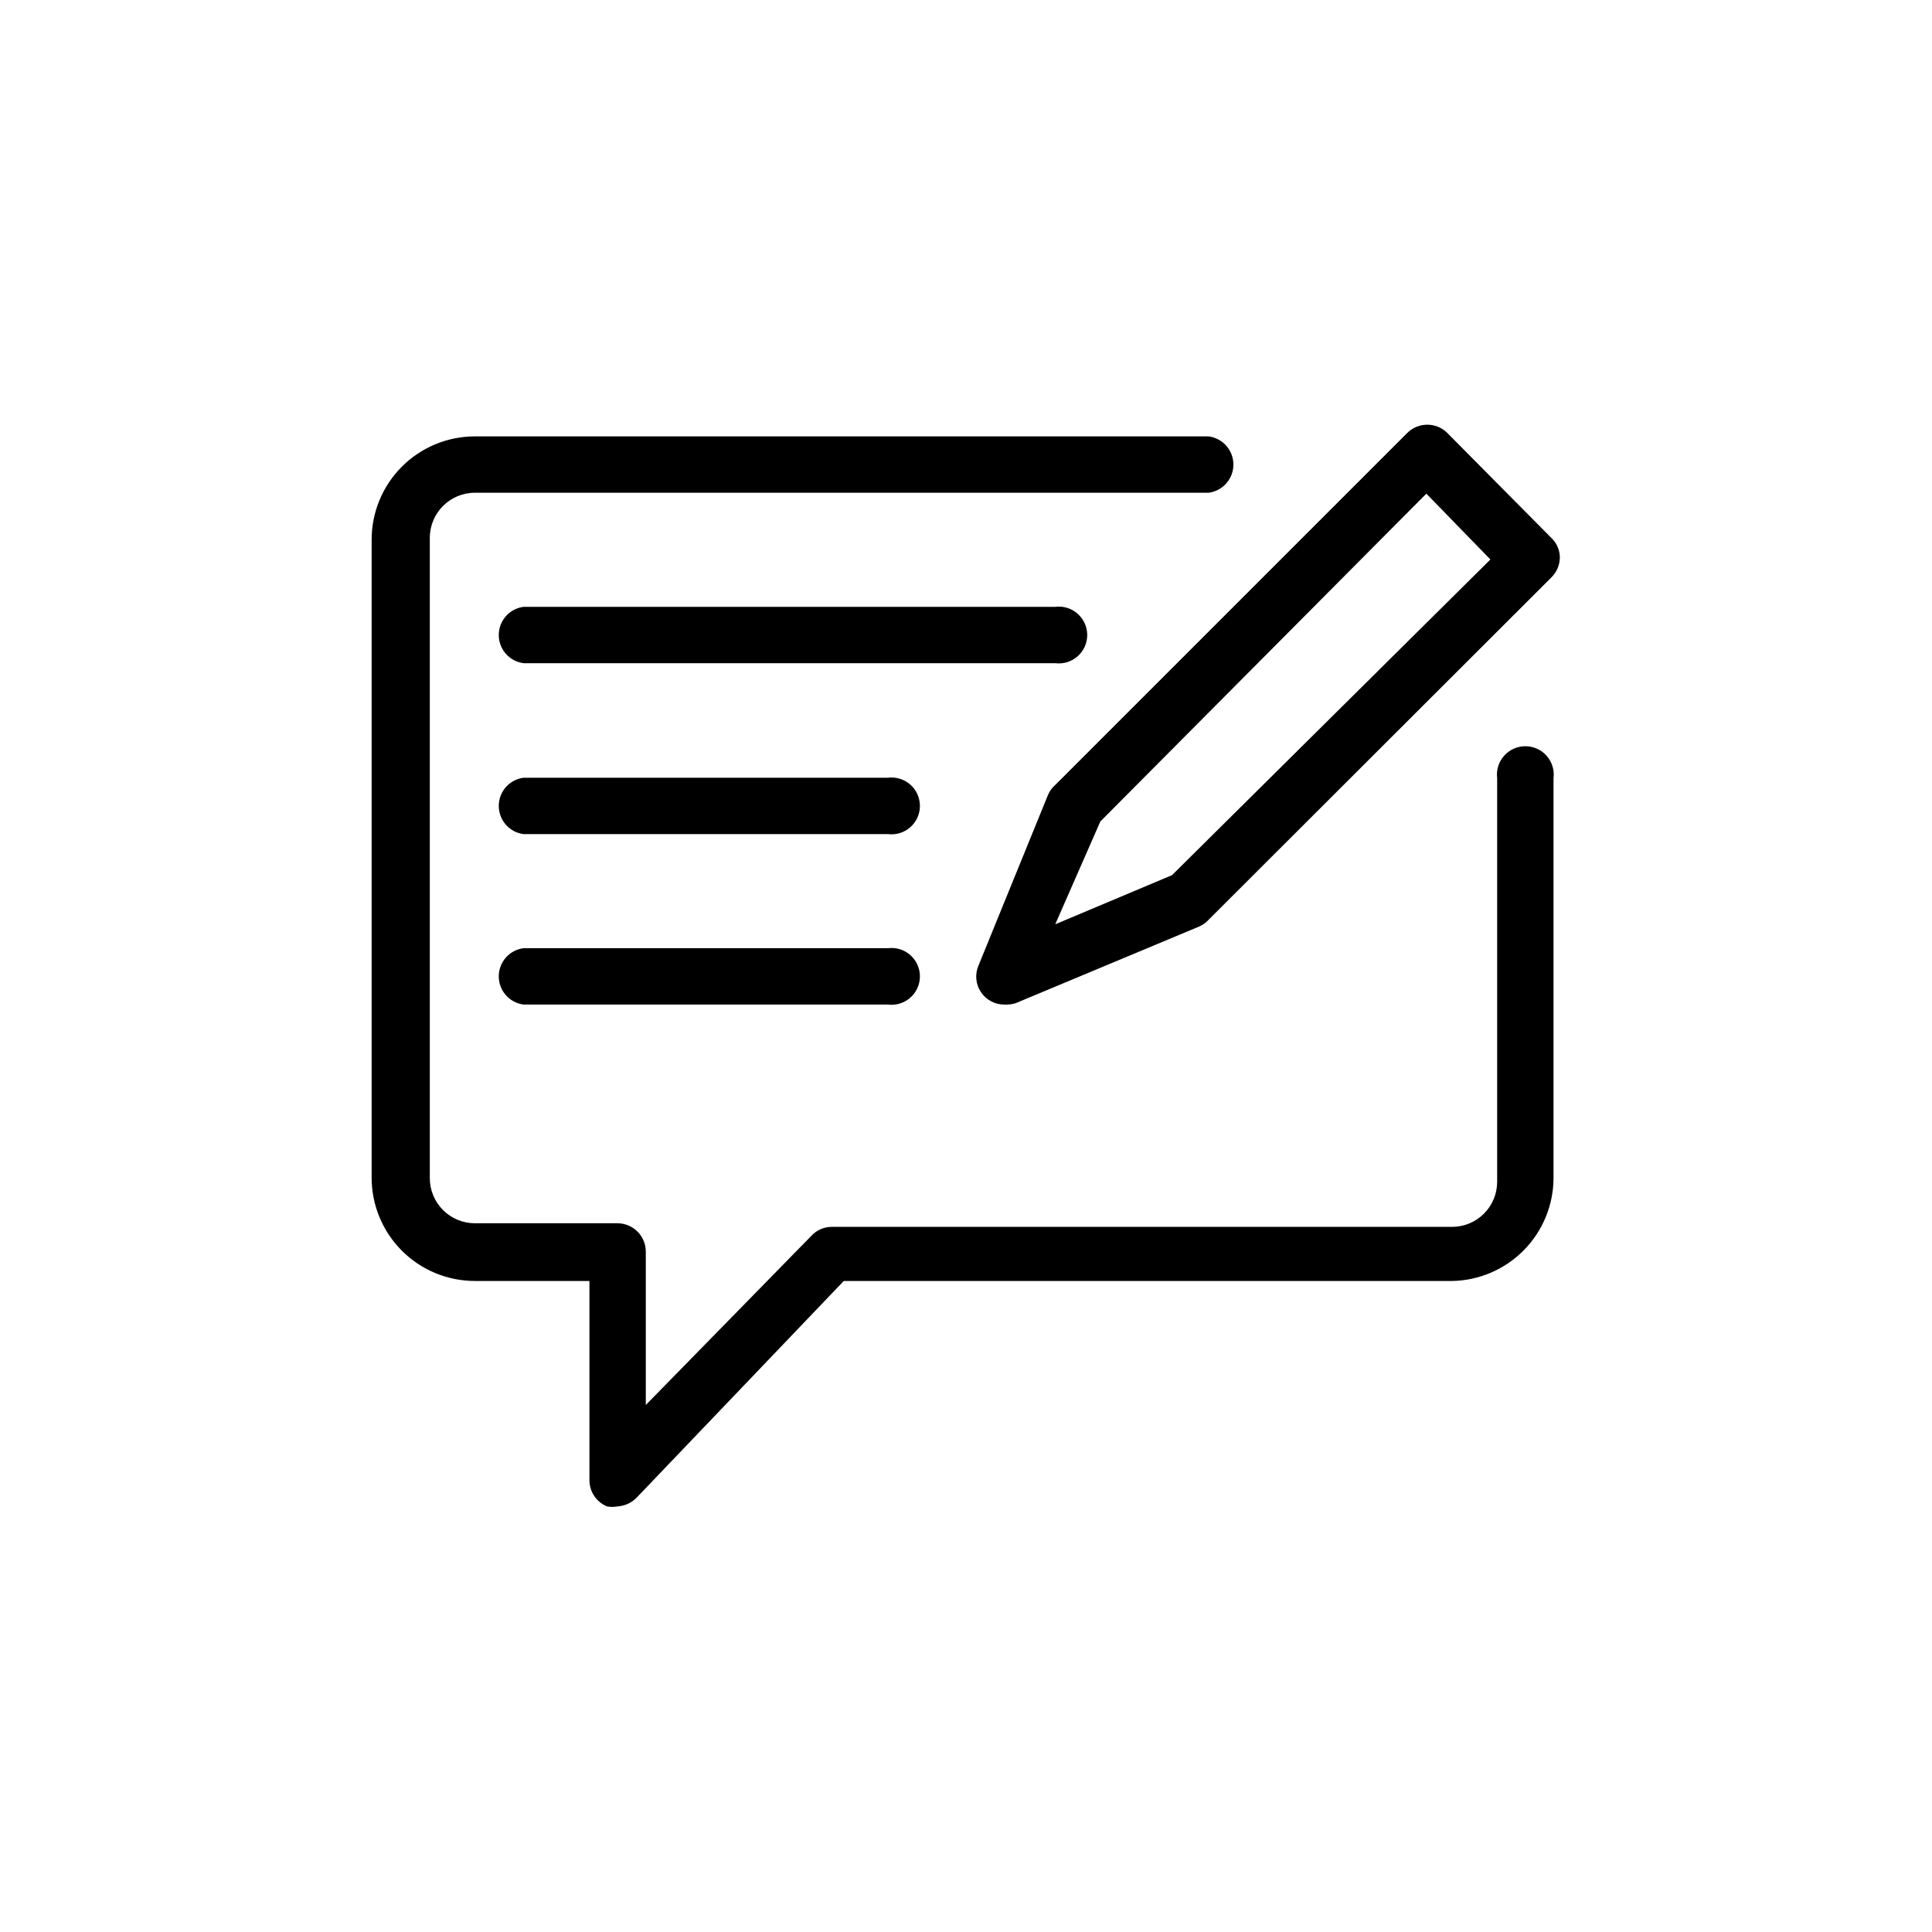
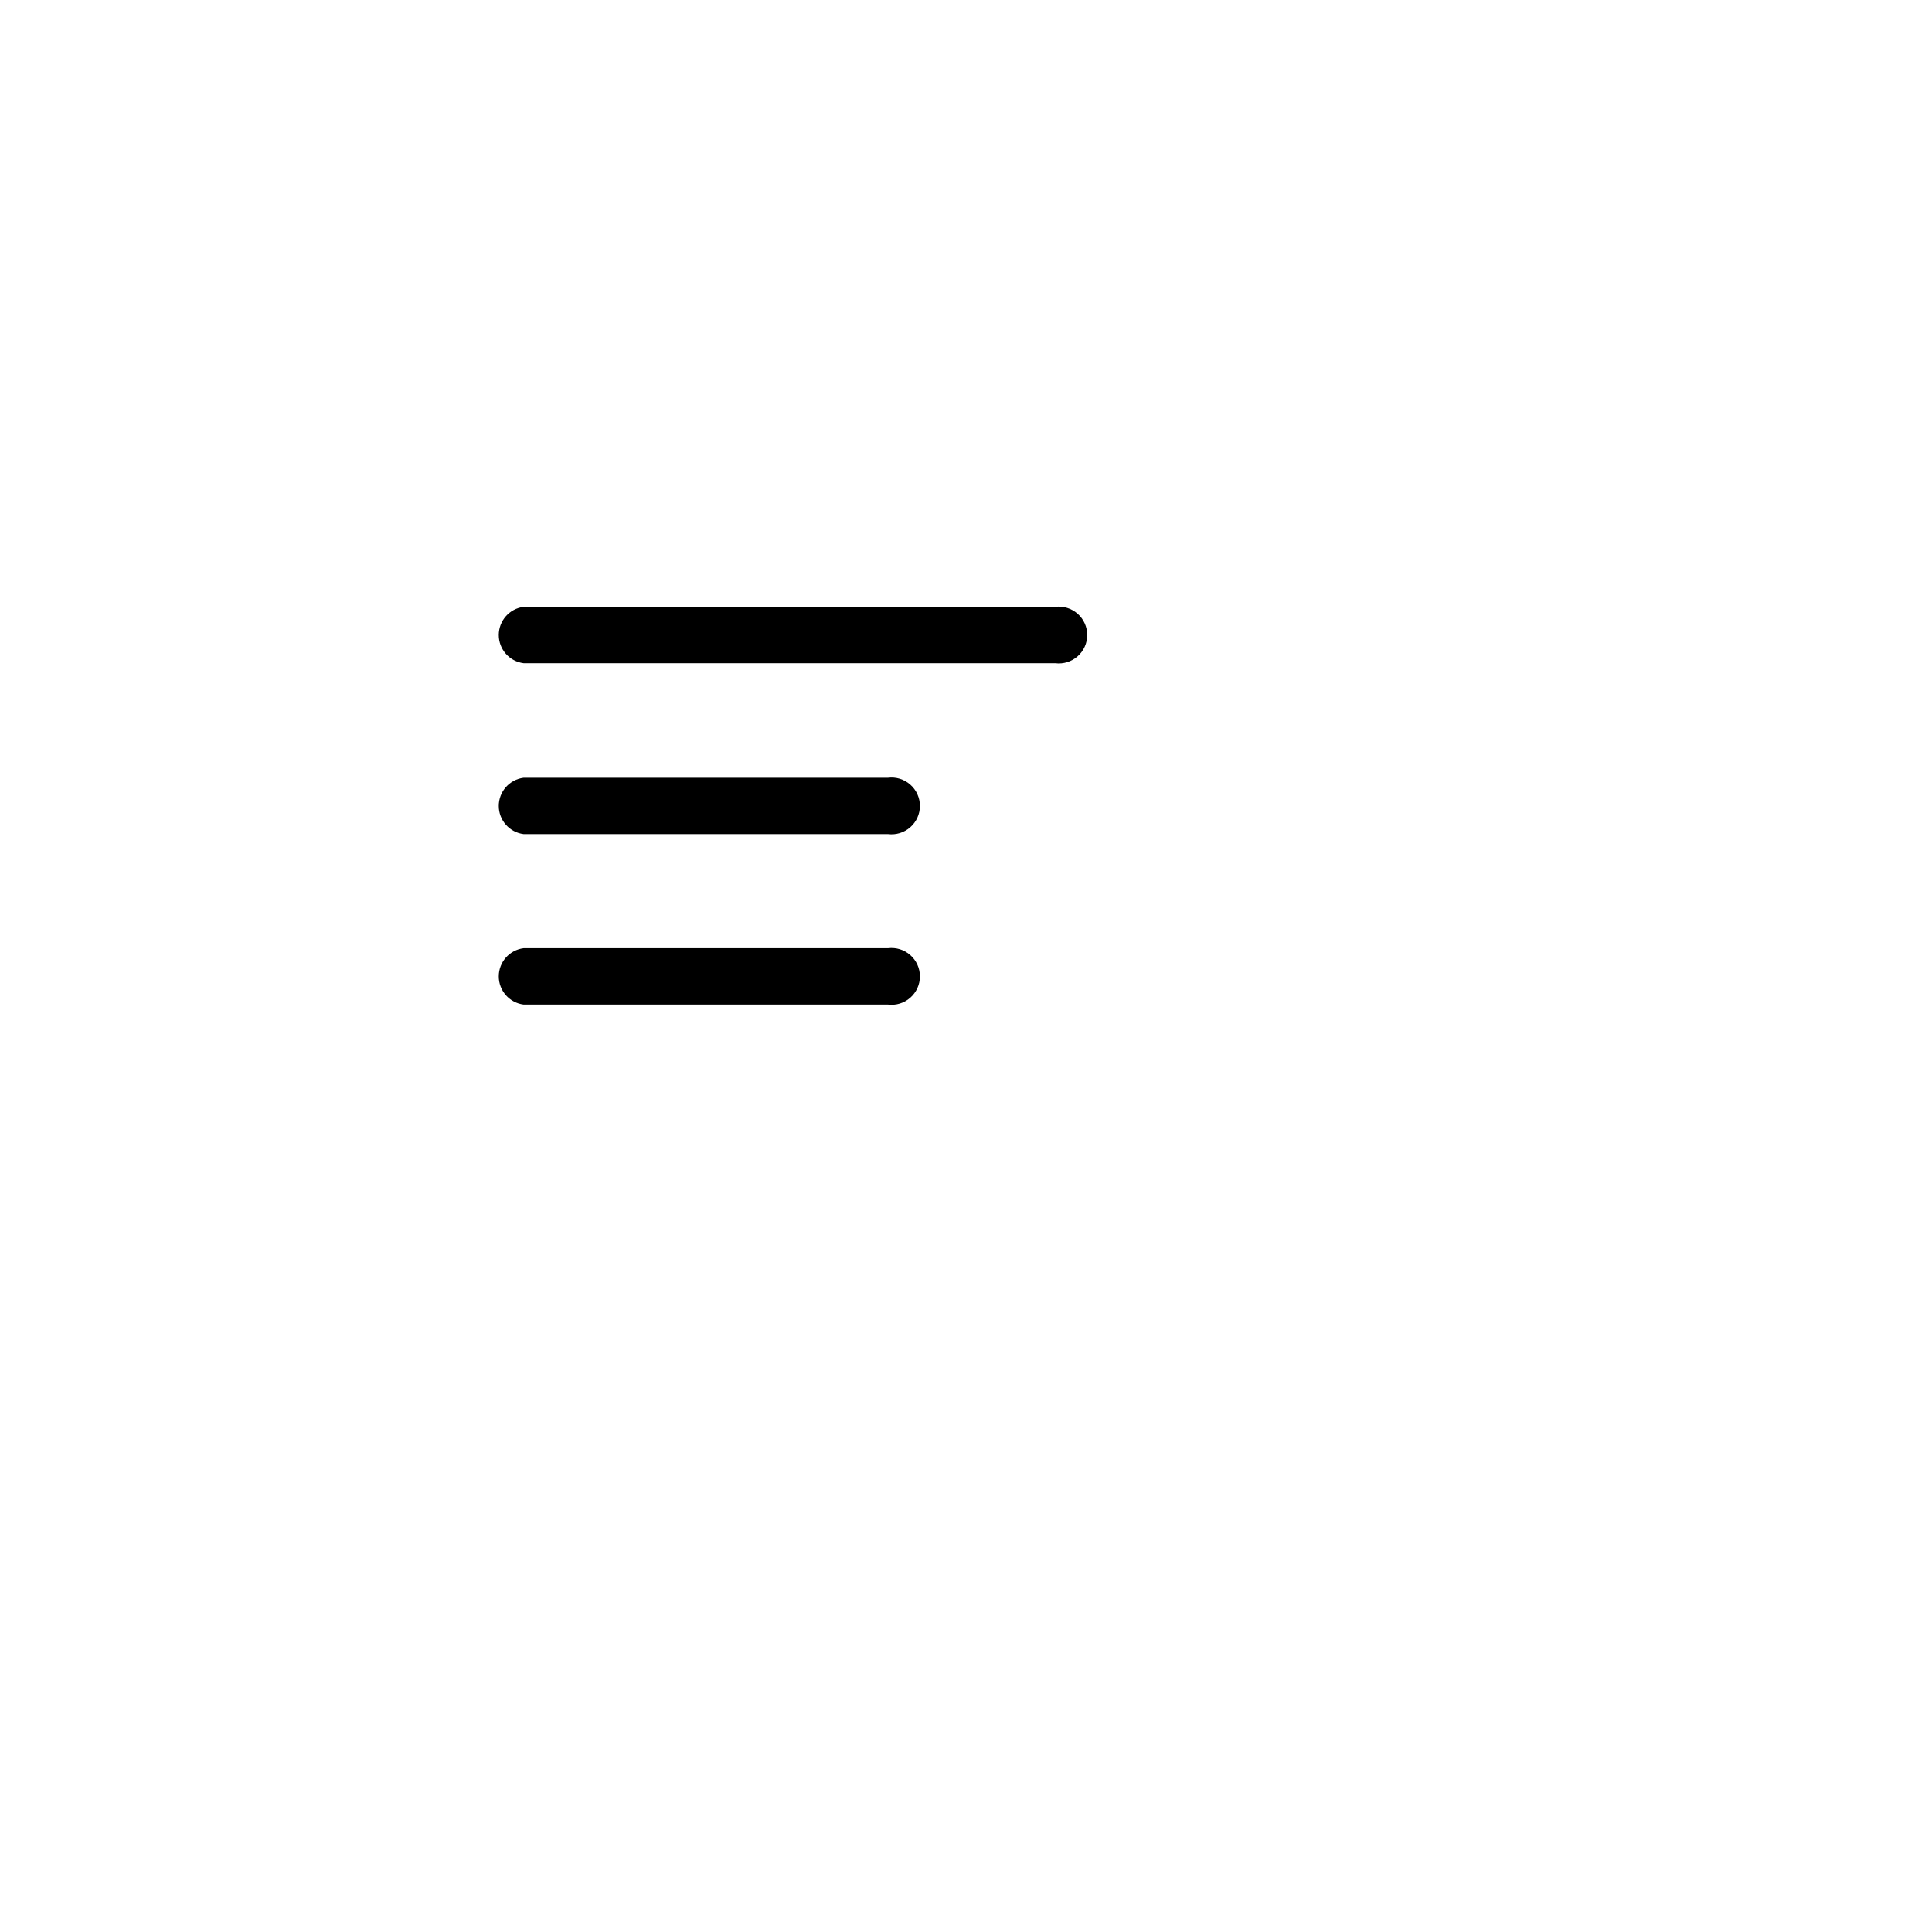
<svg xmlns="http://www.w3.org/2000/svg" width="700pt" height="700pt" version="1.1" viewBox="0 0 700 700" id="svg3704">
  <g id="g3702" transform="matrix(1.167 0 0 1.167 -58.79 22.994)">
-     <path d="m 242.06,448 c -1.062,0.188 -2.152,0.188 -3.219,0 -3.293,-1.355 -5.445,-4.559 -5.461,-8.121 v -61.879 h -35.559 c -8.504,0 -16.656,-3.379 -22.672,-9.391 -6.012,-6.012 -9.387,-14.168 -9.387,-22.668 v -198.1 c 0,-8.504 3.375,-16.656 9.387,-22.668 6.016,-6.016 14.168,-9.391 22.672,-9.391 h 227.78 c 4.406,0.559 7.711,4.305 7.711,8.75 0,4.441 -3.305,8.191 -7.711,8.75 h -227.78 c -7.731,0 -14,6.266 -14,14 v 198.8 c 0,3.715 1.477,7.277 4.102,9.902 2.625,2.625 6.184,4.098 9.898,4.098 h 44.238 c 4.871,0 8.82,3.949 8.82,8.82 v 47.602 l 51.383,-52.5 c 1.613,-1.777 3.898,-2.793 6.297,-2.801 h 192.64 c 3.715,0 7.273,-1.473 9.898,-4.102 2.629,-2.625 4.102,-6.184 4.102,-9.898 v -125.3 c -0.316,-2.512 0.461,-5.039 2.133,-6.938 1.676,-1.902 4.086,-2.988 6.617,-2.988 2.535,0 4.945,1.086 6.617,2.988 1.676,1.898 2.453,4.426 2.133,6.938 v 124.18 c -0.035,8.383 -3.352,16.418 -9.238,22.387 -5.891,5.965 -13.879,9.391 -22.262,9.535 h -188.86 l -63.84,66.781 c -1.621,1.898 -3.945,3.059 -6.441,3.219 z" id="path3692" />
    <path d="M 378,186.2 H 212.94 c -4.41,-0.559 -7.711,-4.309 -7.711,-8.75 0,-4.441 3.301,-8.191 7.711,-8.75 H 378 c 2.512,-0.316 5.039,0.461 6.941,2.133 1.898,1.676 2.988,4.086 2.988,6.617 0,2.535 -1.09,4.945 -2.988,6.617 -1.902,1.676 -4.43,2.453 -6.941,2.133 z" id="path3694" />
    <path d="M 326.06,239.26 H 212.94 c -4.41,-0.559 -7.711,-4.309 -7.711,-8.75 0,-4.445 3.301,-8.191 7.711,-8.75 h 113.12 -0.004 c 2.516,-0.32 5.043,0.457 6.941,2.133 1.902,1.672 2.988,4.082 2.988,6.617 0,2.531 -1.086,4.941 -2.988,6.617 -1.898,1.672 -4.426,2.449 -6.941,2.133 z" id="path3696" />
    <path d="M 326.06,292.18 H 212.94 c -4.41,-0.559 -7.711,-4.309 -7.711,-8.75 0,-4.441 3.301,-8.191 7.711,-8.75 h 113.12 -0.004 c 2.516,-0.316 5.043,0.457 6.941,2.133 1.902,1.676 2.988,4.086 2.988,6.617 0,2.531 -1.086,4.941 -2.988,6.617 -1.898,1.676 -4.426,2.453 -6.941,2.133 z" id="path3698" />
-     <path d="m 362.32,292.18 c -2.965,0.062 -5.754,-1.395 -7.398,-3.863 -1.648,-2.469 -1.918,-5.602 -0.723,-8.316 l 21.559,-52.922 h 0.004 c 0.5,-1.184 1.266,-2.238 2.238,-3.078 l 109.34,-109.34 c 3.426,-3.344 8.895,-3.344 12.32,0 l 32.34,32.621 c 1.703,1.594 2.668,3.824 2.66,6.16 -0.039,2.32 -0.996,4.535 -2.66,6.16 l -106.54,106.4 c -0.777,0.852 -1.734,1.52 -2.801,1.961 l -56.98,23.801 c -1.086,0.336 -2.223,0.477 -3.359,0.418 z M 392,235.34 378,267.262 414.262,252 l 98.84,-98 -19.883,-20.441 z" id="path3700" />
  </g>
</svg>